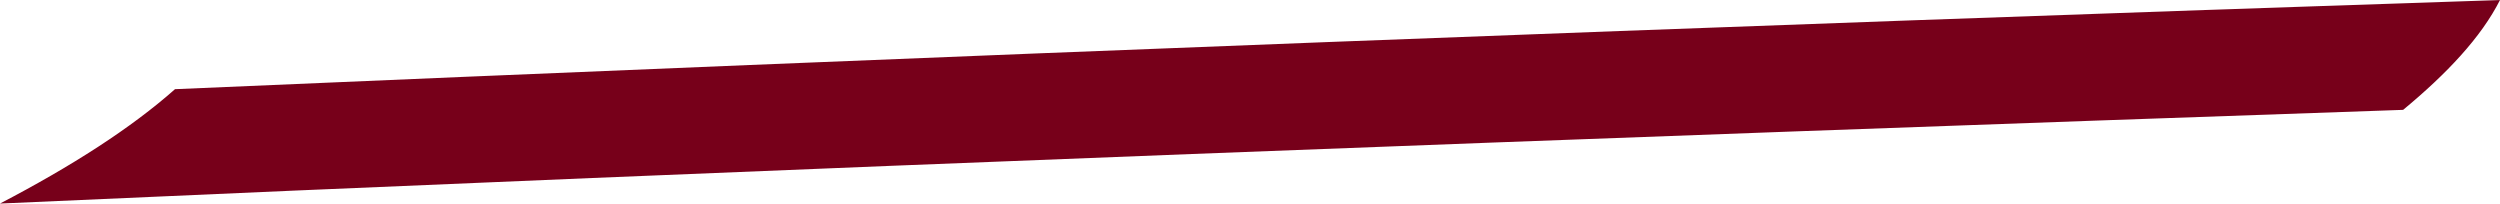
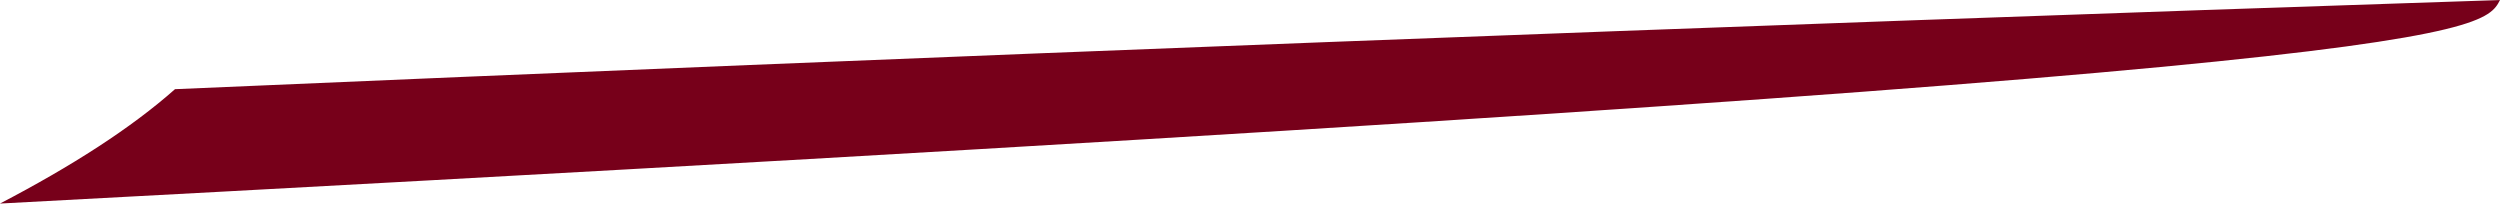
<svg xmlns="http://www.w3.org/2000/svg" width="479" height="39" viewBox="0 0 479 39" fill="none">
-   <path fill-rule="evenodd" clip-rule="evenodd" d="M0 39C150.286 32.252 304.764 26.433 460.439 21.048C468.821 14.114 475.407 7.119 479 0C328.115 5.014 179.625 10.771 33.53 17.086C25.148 24.514 13.771 31.819 0 39Z" fill="#77001A" />
+   <path fill-rule="evenodd" clip-rule="evenodd" d="M0 39C468.821 14.114 475.407 7.119 479 0C328.115 5.014 179.625 10.771 33.53 17.086C25.148 24.514 13.771 31.819 0 39Z" fill="#77001A" />
</svg>